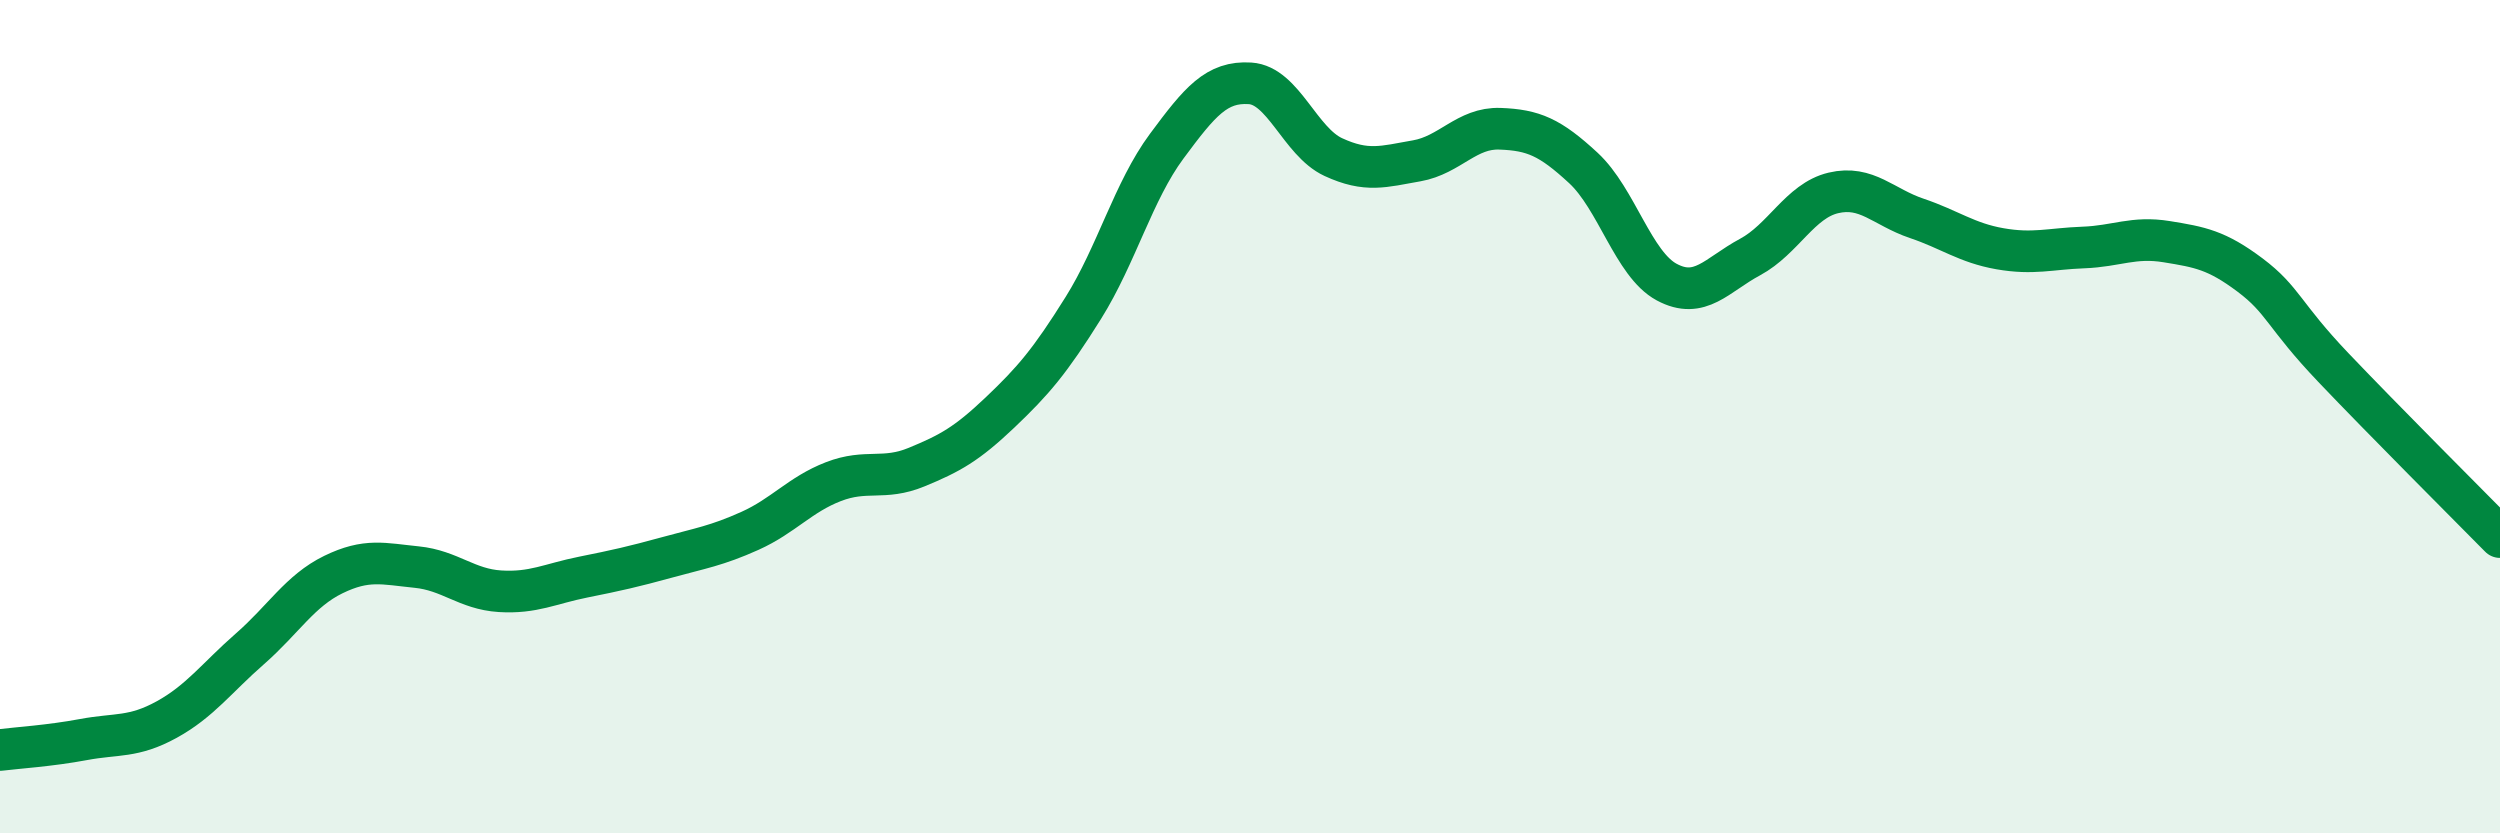
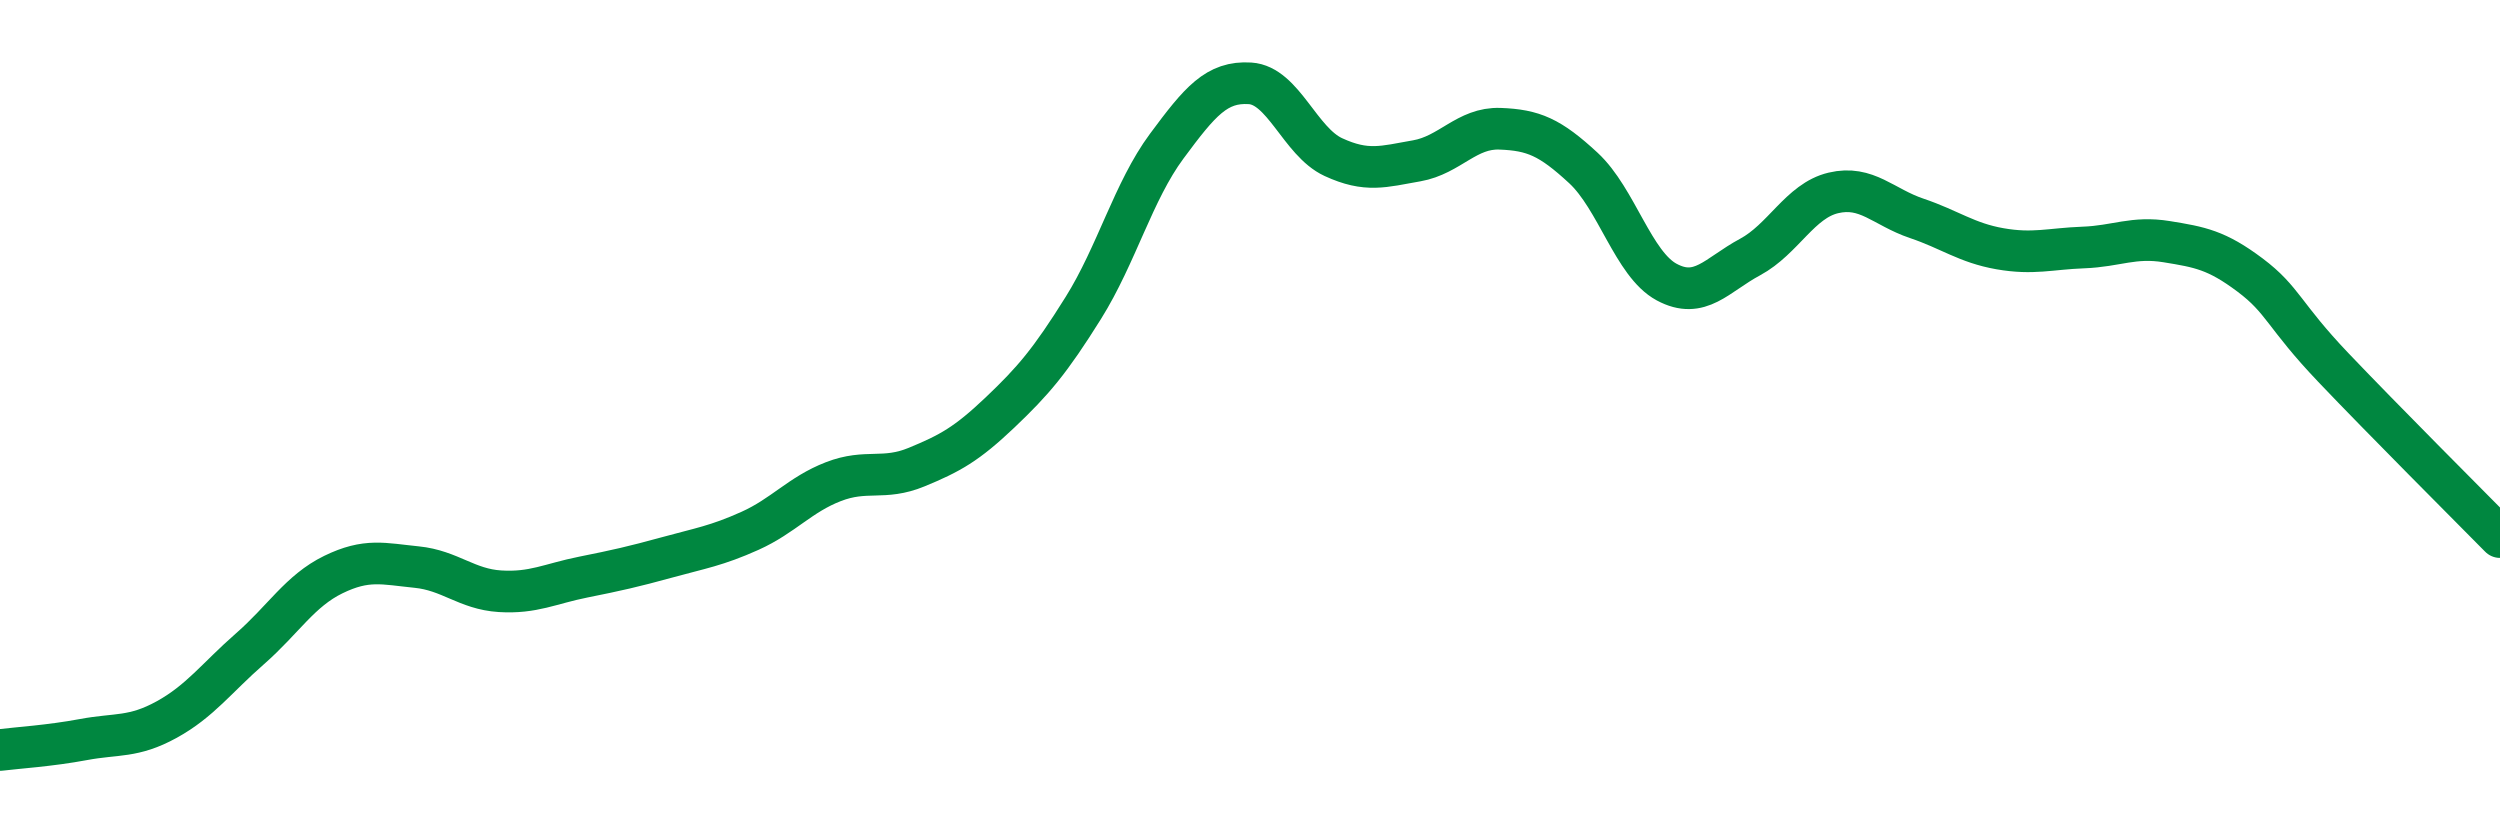
<svg xmlns="http://www.w3.org/2000/svg" width="60" height="20" viewBox="0 0 60 20">
-   <path d="M 0,18 C 0.4,17.95 1.2,17.9 2,17.75 C 2.8,17.6 3.2,17.71 4,17.27 C 4.8,16.83 5.2,16.27 6,15.57 C 6.8,14.87 7.2,14.18 8,13.79 C 8.8,13.4 9.2,13.53 10,13.61 C 10.8,13.69 11.2,14.14 12,14.19 C 12.8,14.24 13.2,14.01 14,13.85 C 14.8,13.69 15.2,13.6 16,13.38 C 16.8,13.16 17.2,13.1 18,12.74 C 18.8,12.38 19.2,11.87 20,11.56 C 20.8,11.25 21.2,11.54 22,11.21 C 22.8,10.88 23.2,10.66 24,9.9 C 24.8,9.14 25.2,8.67 26,7.39 C 26.8,6.11 27.2,4.59 28,3.51 C 28.8,2.43 29.2,1.95 30,2 C 30.8,2.05 31.2,3.4 32,3.77 C 32.8,4.14 33.2,4 34,3.86 C 34.8,3.72 35.2,3.06 36,3.09 C 36.8,3.12 37.2,3.29 38,4.03 C 38.8,4.77 39.2,6.34 40,6.77 C 40.8,7.2 41.2,6.6 42,6.17 C 42.8,5.74 43.2,4.82 44,4.63 C 44.8,4.44 45.2,4.97 46,5.24 C 46.8,5.51 47.2,5.83 48,5.97 C 48.8,6.11 49.2,5.97 50,5.94 C 50.8,5.91 51.2,5.67 52,5.8 C 52.8,5.93 53.2,6 54,6.6 C 54.8,7.2 54.8,7.56 56,8.82 C 57.2,10.08 59.2,12.08 60,12.89L60 20L0 20Z" fill="#008740" opacity="0.1" stroke-linecap="round" stroke-linejoin="round" />
  <path d="M 0,18 C 0.4,17.95 1.2,17.9 2,17.75 C 2.8,17.6 3.2,17.71 4,17.27 C 4.8,16.83 5.2,16.27 6,15.57 C 6.8,14.87 7.2,14.18 8,13.79 C 8.8,13.4 9.2,13.53 10,13.61 C 10.8,13.69 11.2,14.14 12,14.19 C 12.8,14.24 13.2,14.01 14,13.85 C 14.8,13.69 15.2,13.6 16,13.38 C 16.8,13.16 17.2,13.1 18,12.74 C 18.8,12.38 19.2,11.87 20,11.56 C 20.8,11.25 21.2,11.54 22,11.21 C 22.8,10.88 23.2,10.66 24,9.9 C 24.8,9.14 25.2,8.67 26,7.39 C 26.8,6.11 27.2,4.59 28,3.51 C 28.8,2.43 29.2,1.95 30,2 C 30.8,2.05 31.2,3.4 32,3.77 C 32.8,4.14 33.2,4 34,3.86 C 34.8,3.72 35.2,3.06 36,3.09 C 36.8,3.12 37.2,3.29 38,4.03 C 38.8,4.77 39.2,6.34 40,6.77 C 40.8,7.2 41.2,6.6 42,6.17 C 42.8,5.74 43.2,4.82 44,4.63 C 44.8,4.44 45.2,4.97 46,5.24 C 46.8,5.51 47.2,5.83 48,5.97 C 48.8,6.11 49.2,5.97 50,5.94 C 50.8,5.91 51.2,5.67 52,5.8 C 52.8,5.93 53.2,6 54,6.6 C 54.8,7.2 54.8,7.56 56,8.82 C 57.2,10.08 59.2,12.08 60,12.89" stroke="#008740" stroke-width="1" fill="none" stroke-linecap="round" stroke-linejoin="round" />
</svg>